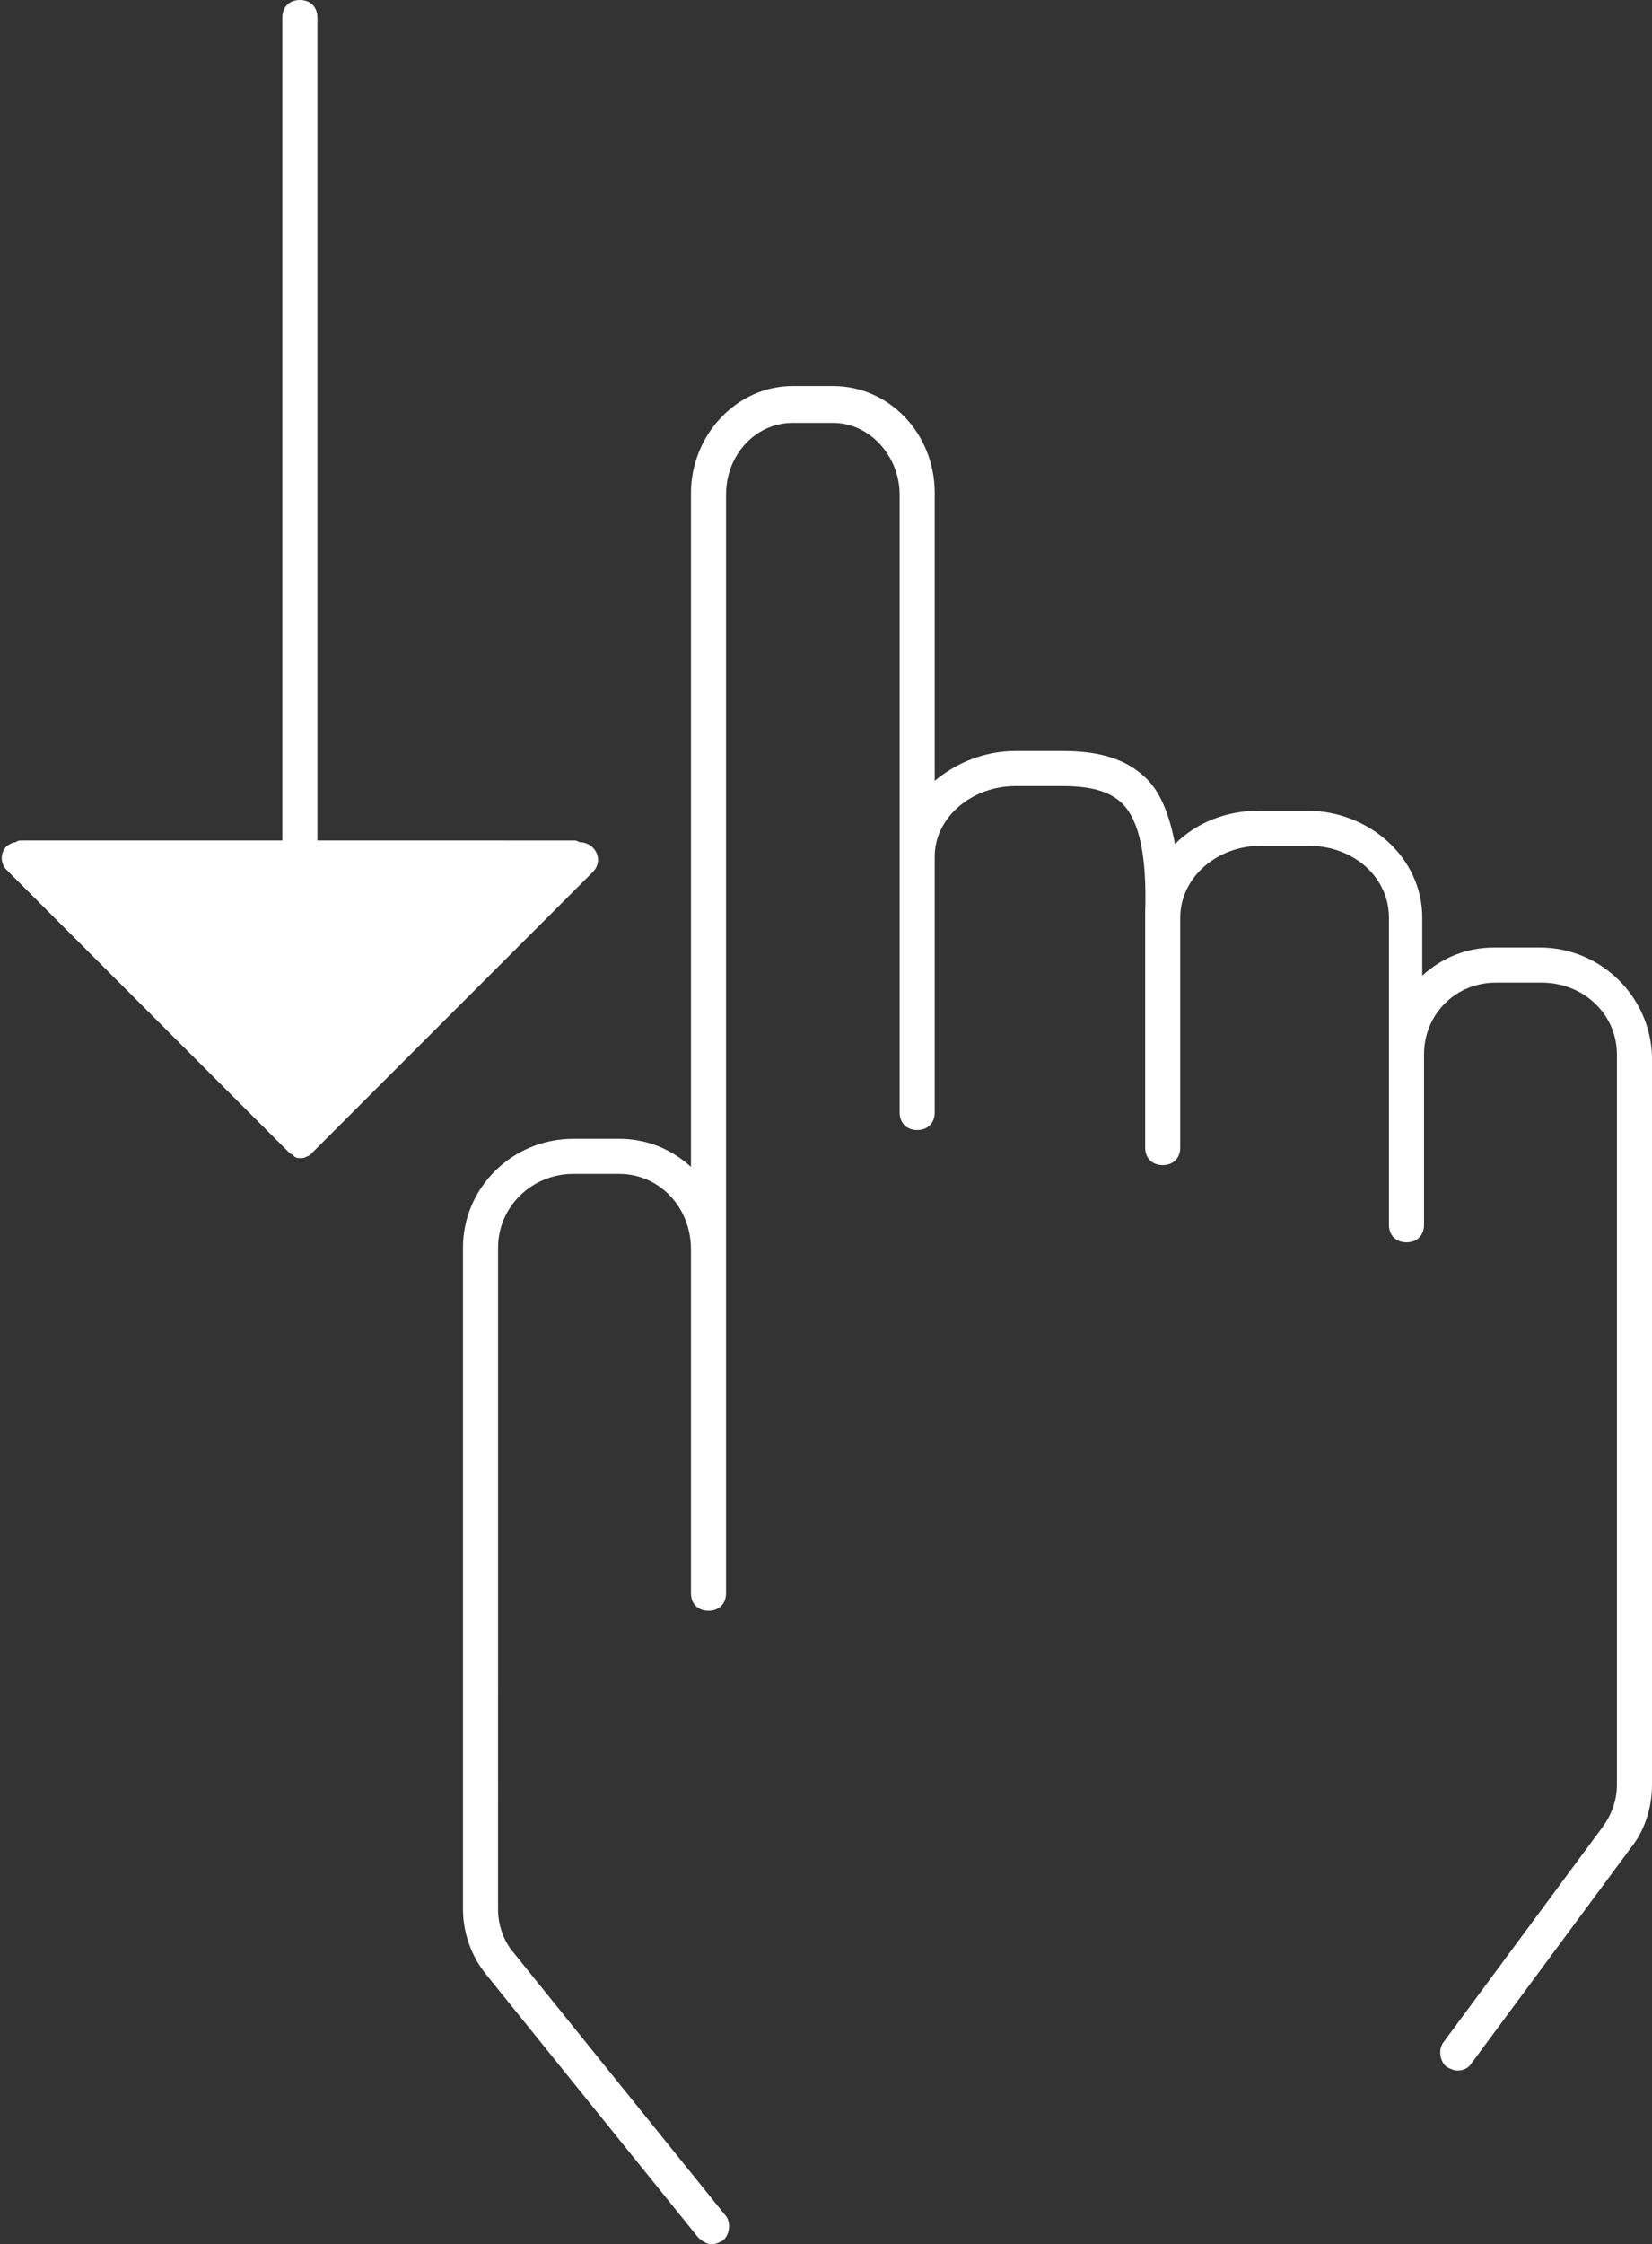
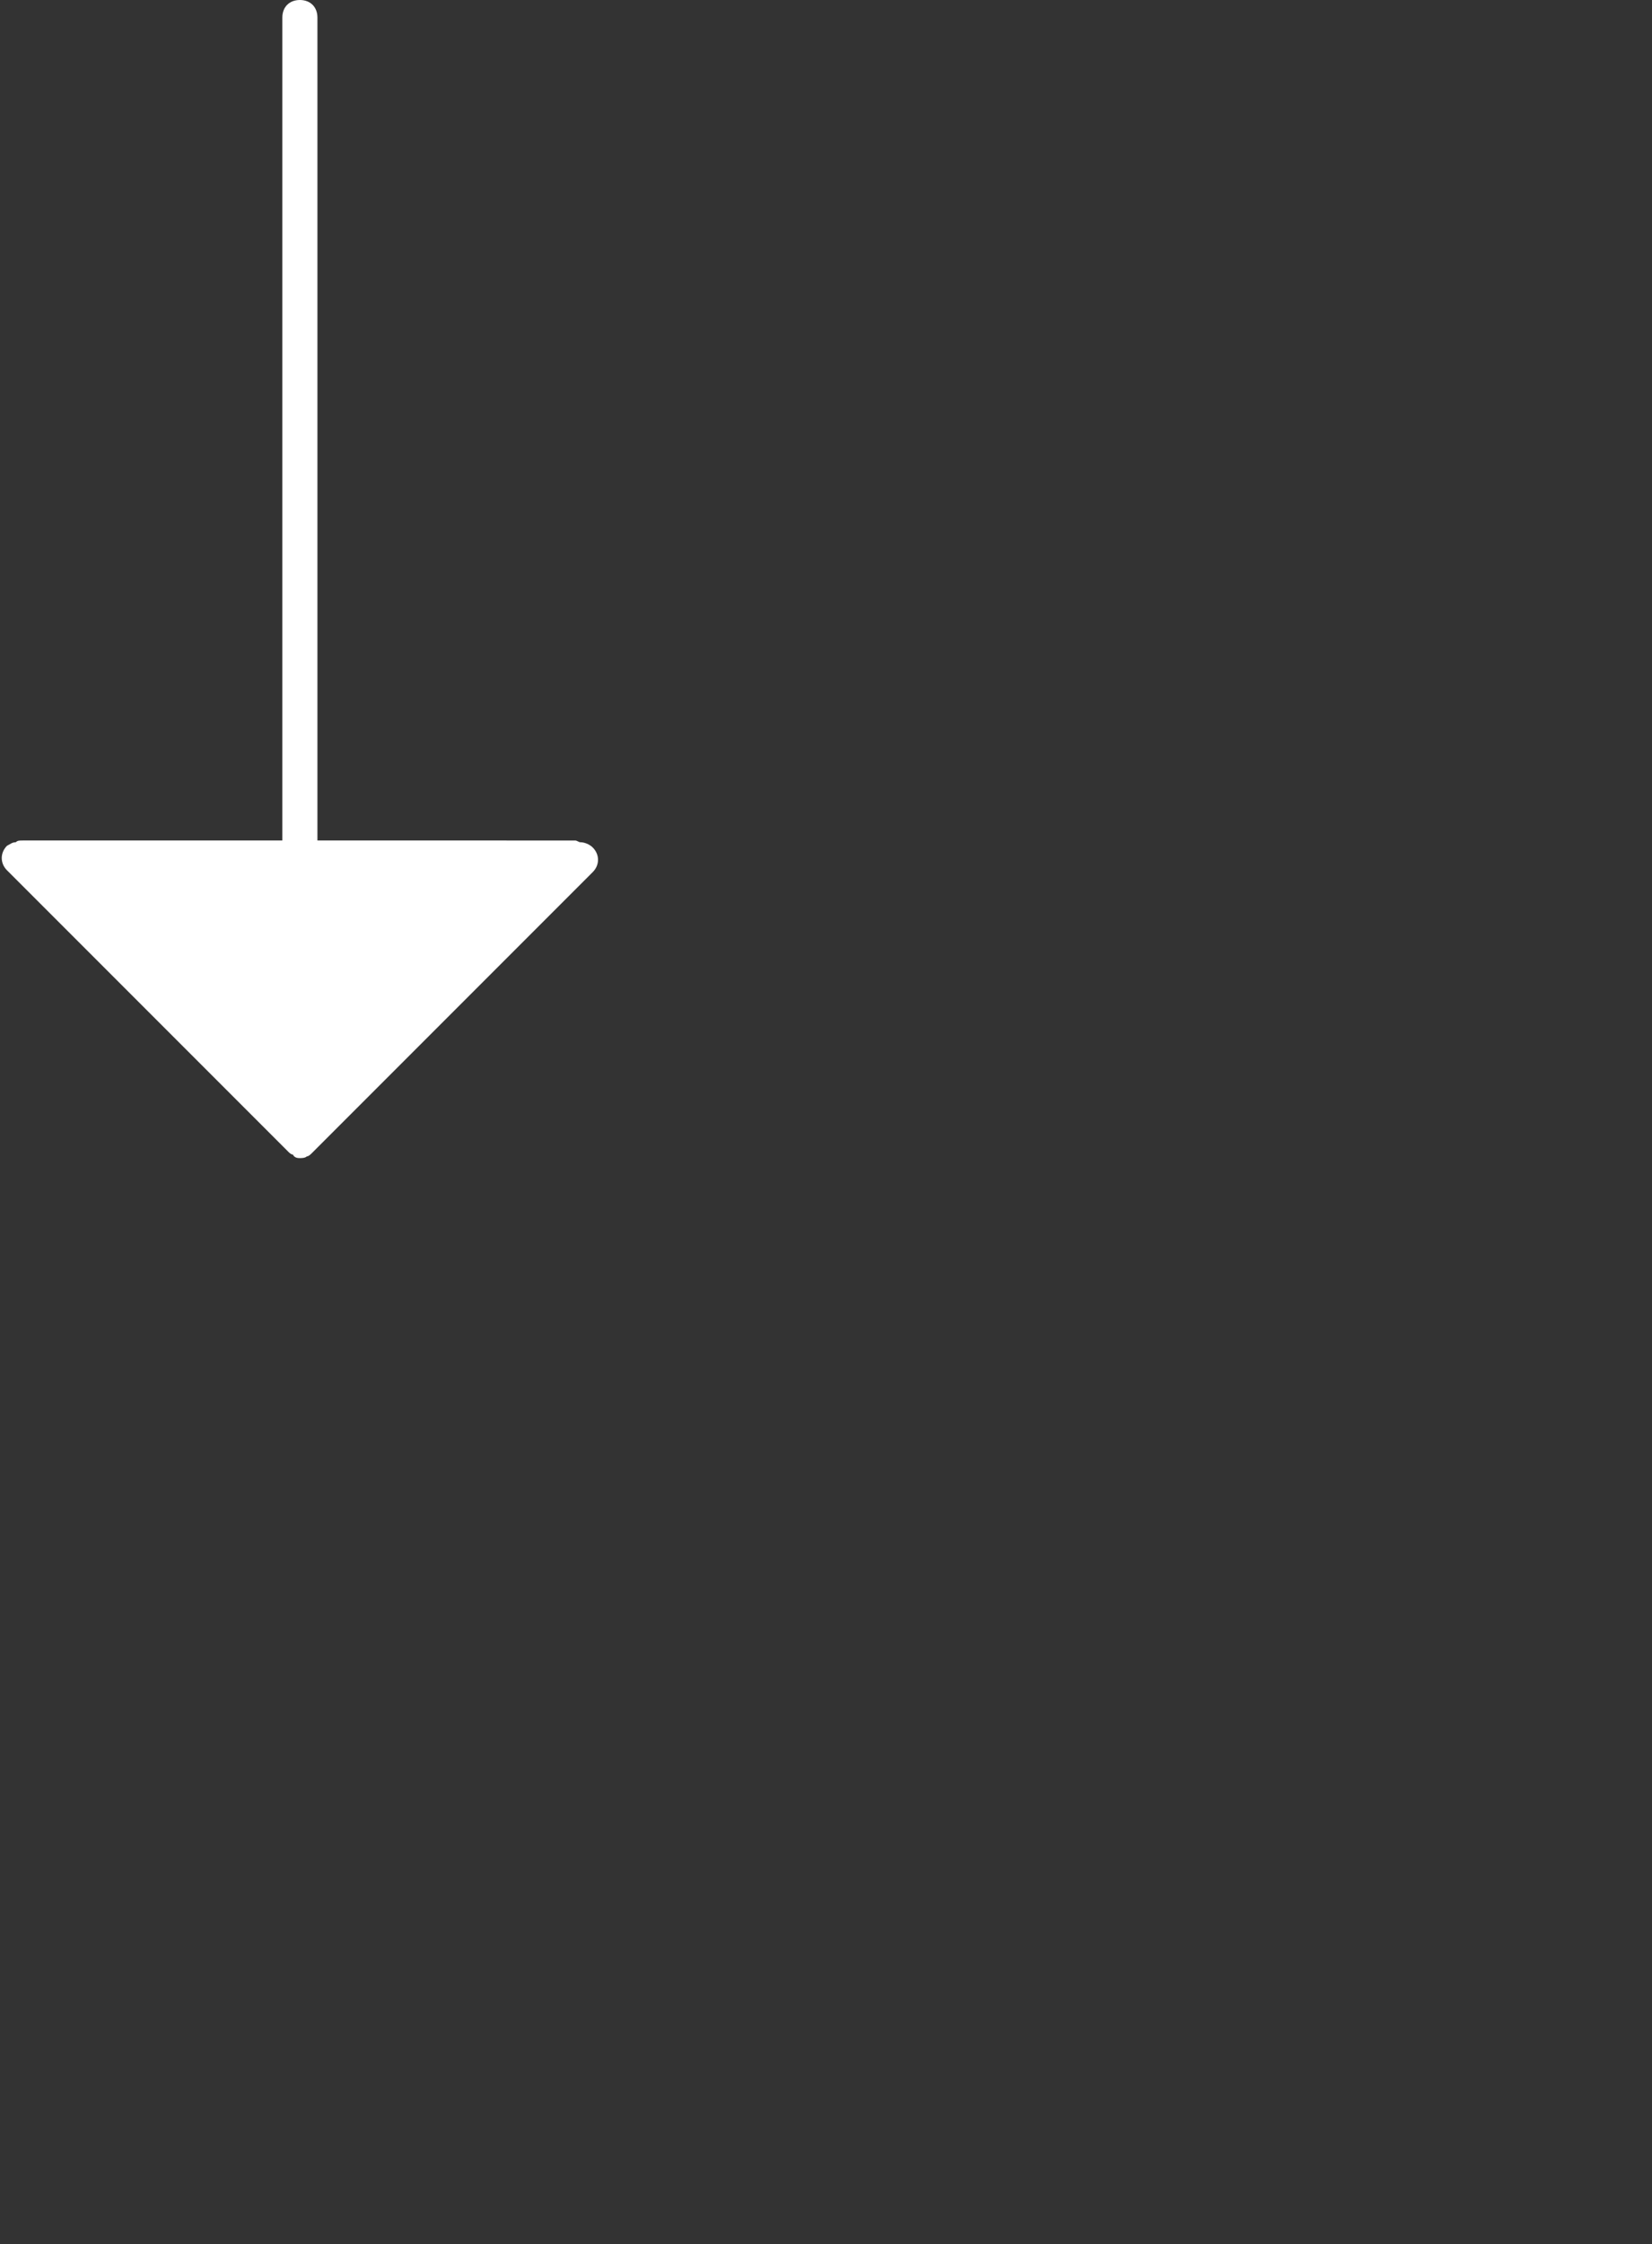
<svg xmlns="http://www.w3.org/2000/svg" fill="#000000" height="127.9" preserveAspectRatio="xMidYMid meet" version="1" viewBox="16.9 1.0 94.2 127.9" width="94.2" zoomAndPan="magnify">
  <rect x="16.9" y="1.0" width="94.2" height="127.9" fill="#333333" stroke="none" />
  <g fill="#ffffff" id="change1_1">
    <path d="M34.7,66.7l16-16c0.4-0.4,0.4-1,0-1.4C50.5,49.1,50.2,49,50,49c-0.1,0-0.2-0.1-0.3-0.1H35V2 c0-0.6-0.4-1-1-1s-1,0.4-1,1v46.9H18.2c-0.2,0-0.3,0-0.4,0.1c-0.2,0-0.3,0.1-0.5,0.2c-0.4,0.4-0.4,1,0,1.4l16,16 c0.1,0.1,0.2,0.2,0.3,0.2C33.7,67,33.9,67,34,67s0.3,0,0.4-0.1C34.5,66.9,34.6,66.8,34.7,66.7z" />
-     <path d="M104.7,55h-2.6c-1.6,0-3,0.6-4.1,1.6v-3.3c0-3.4-3-6.1-6.6-6.1h-2.7c-1.9,0-3.6,0.7-4.8,1.9 c-0.3-1.6-0.8-2.9-1.6-3.7c-1.1-1.1-2.6-1.6-4.8-1.6h-2.7c-1.8,0-3.4,0.7-4.6,1.7V29.1c0-3.4-2.6-6.1-5.8-6.1h-2.3 c-3.2,0-5.8,2.8-5.8,6.1v38.4c-1.1-1-2.5-1.6-4.1-1.6h-2.6c-3.5,0-6.3,2.8-6.3,6.2v37.7c0,1.4,0.5,2.7,1.3,3.7l12.1,15 c0.2,0.2,0.5,0.4,0.8,0.4c0.2,0,0.4-0.1,0.6-0.2c0.4-0.3,0.5-1,0.2-1.4l-12.1-15c-0.6-0.7-0.9-1.6-0.9-2.5V72.1 c0-2.3,1.9-4.2,4.3-4.2h2.6c2.3,0,4.1,1.9,4.1,4.3V84v7.8c0,0.6,0.4,1,1,1s1-0.4,1-1V84V72.2v-43c0-2.3,1.7-4.1,3.8-4.1h2.3 c2.1,0,3.8,1.9,3.8,4.1v20.3h0c0,0.1,0,0.3,0,0.4v14.5c0,0.6,0.4,1,1,1s1-0.4,1-1V49.8c0-2.2,2.1-4,4.6-4h2.7c1.6,0,2.7,0.3,3.4,1 c1,1,1.4,3.1,1.3,6.2c0,0,0,0.1,0,0.1c0,0,0,0.1,0,0.1v13.2c0,0.6,0.4,1,1,1s1-0.4,1-1V53.3c0-2.3,2.1-4.1,4.6-4.1h2.7 c2.6,0,4.6,1.8,4.6,4.1v7.8v6.6v3.1c0,0.6,0.4,1,1,1s1-0.4,1-1v-3.1v-6.6c0-2.3,1.8-4.1,4.1-4.1h2.6c2.4,0,4.3,1.8,4.3,4.1v41.6 c0,0.9-0.3,1.7-0.8,2.4l-9.1,12.3c-0.3,0.4-0.2,1.1,0.2,1.4c0.2,0.1,0.4,0.2,0.6,0.2c0.3,0,0.6-0.1,0.8-0.4l9.1-12.3 c0.8-1,1.2-2.3,1.2-3.6V61.2C111,57.8,108.2,55,104.7,55z" />
  </g>
</svg>